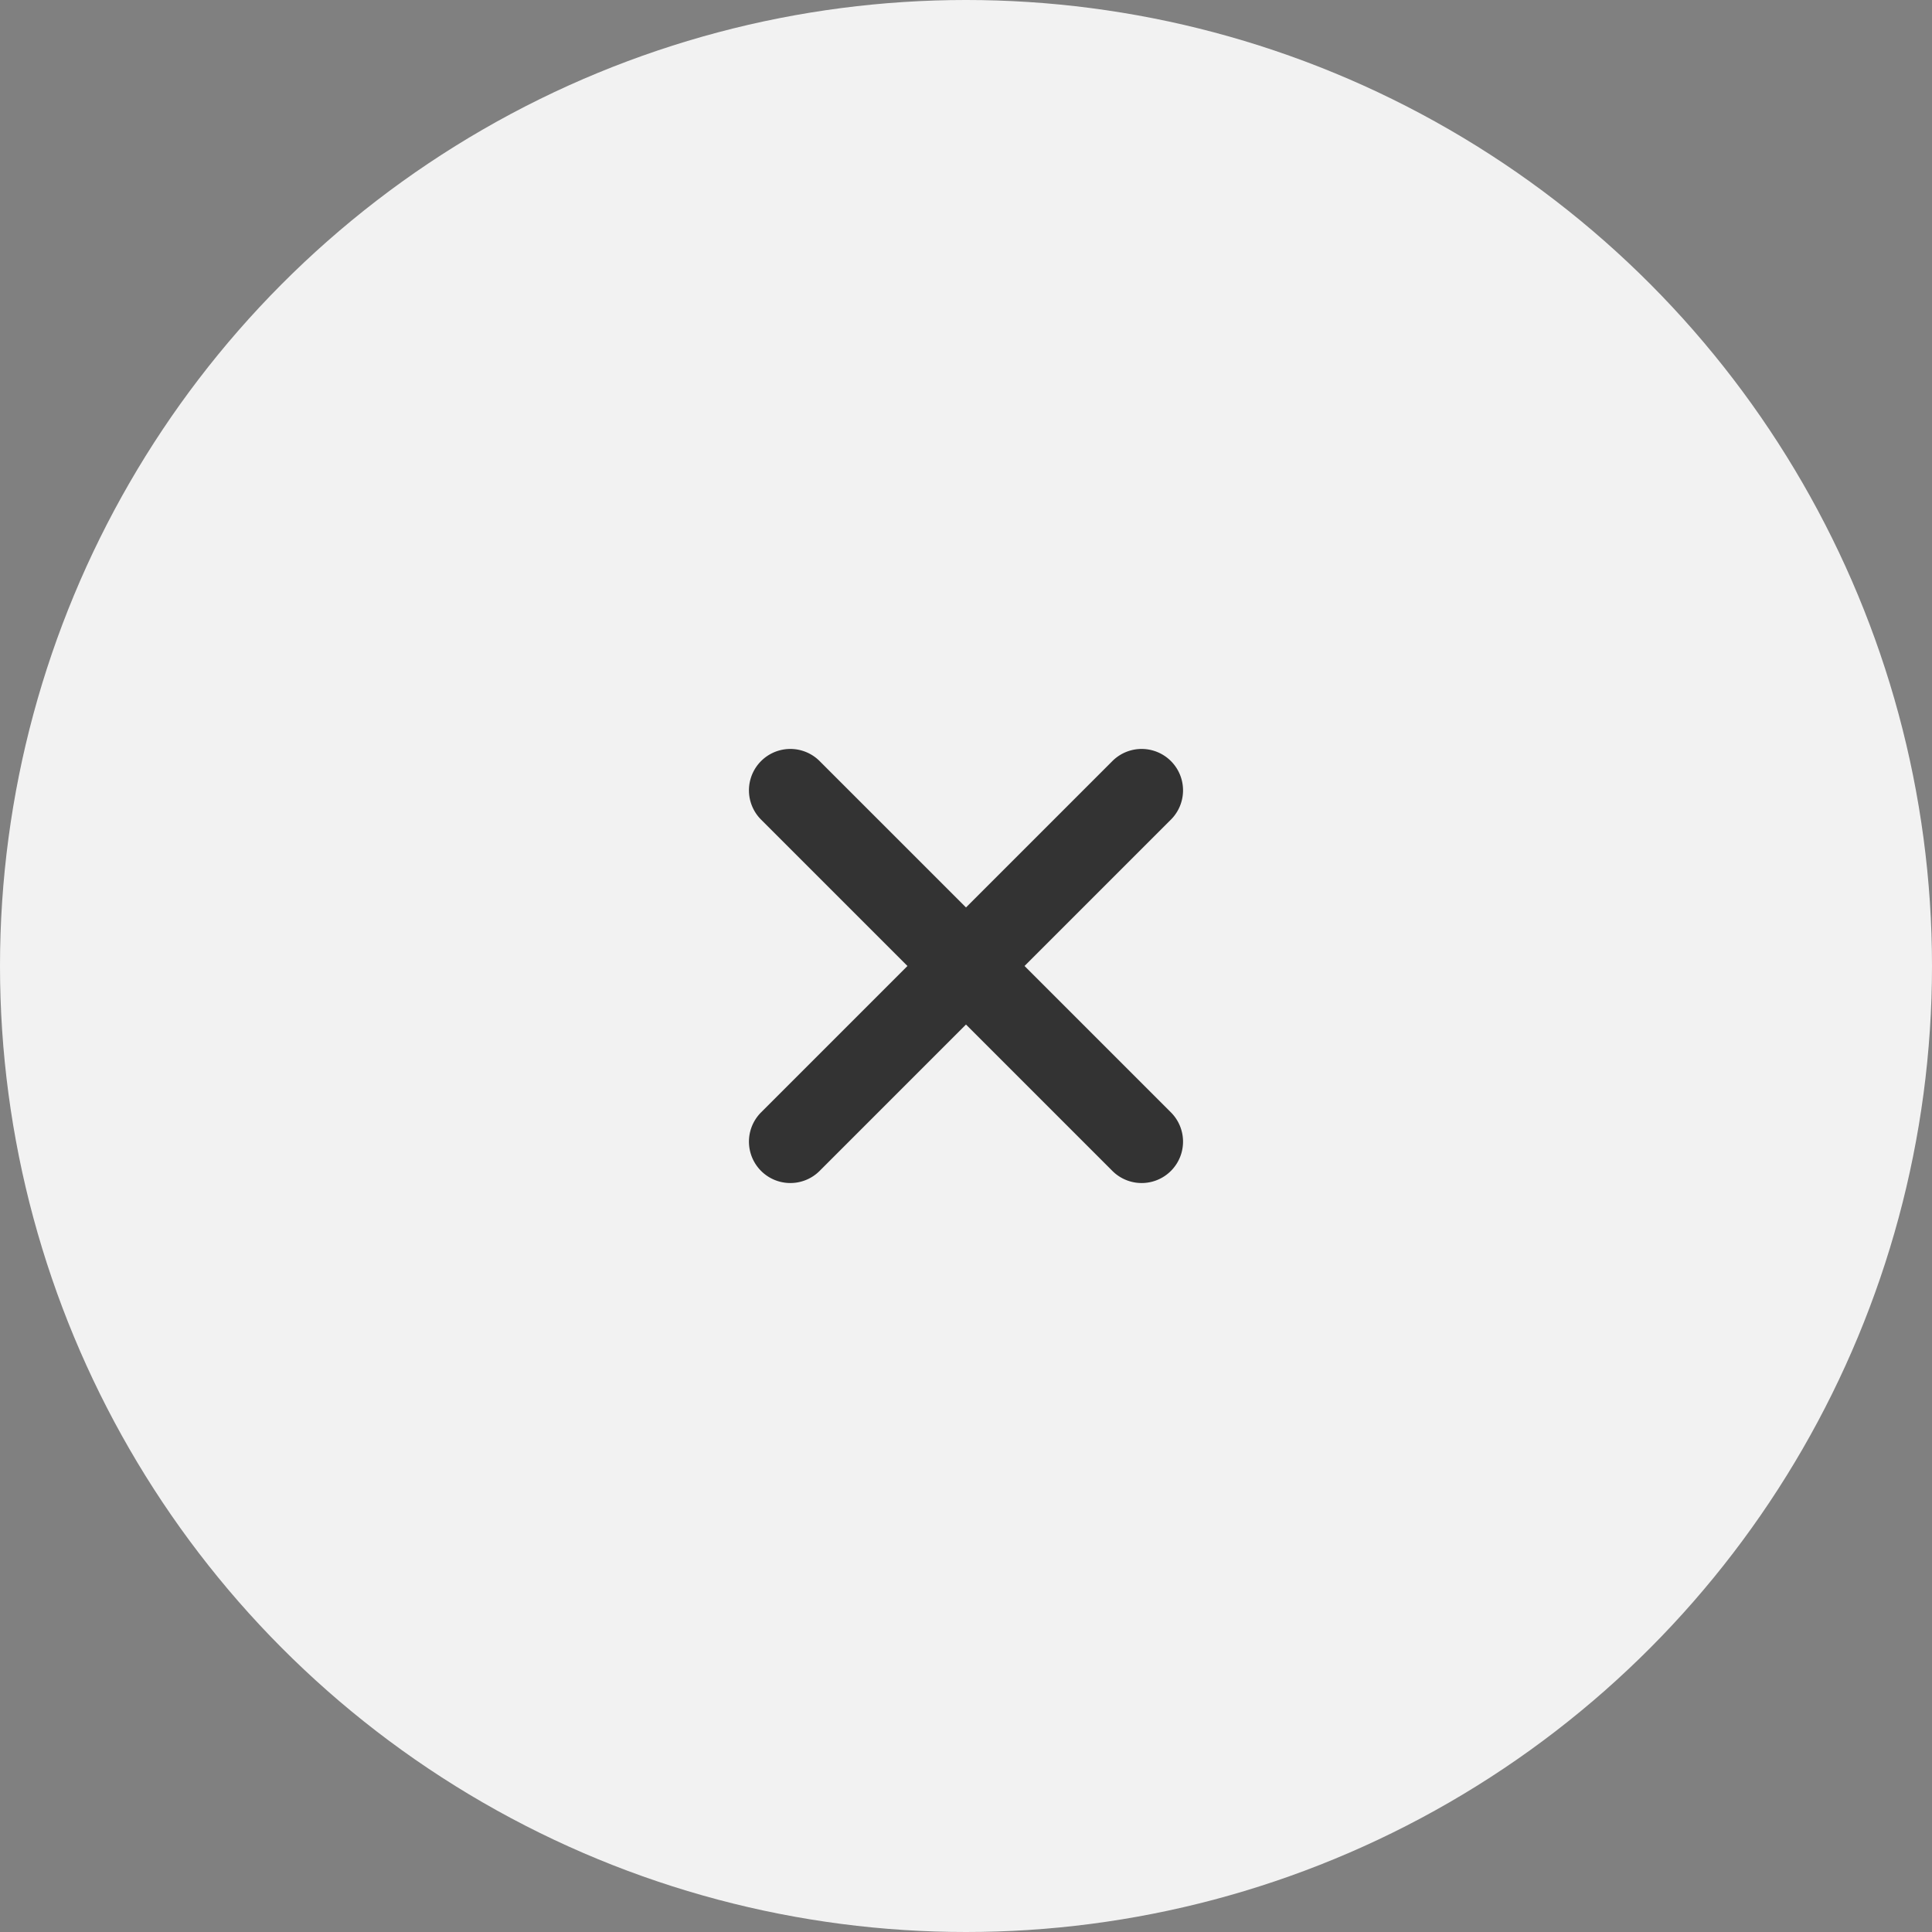
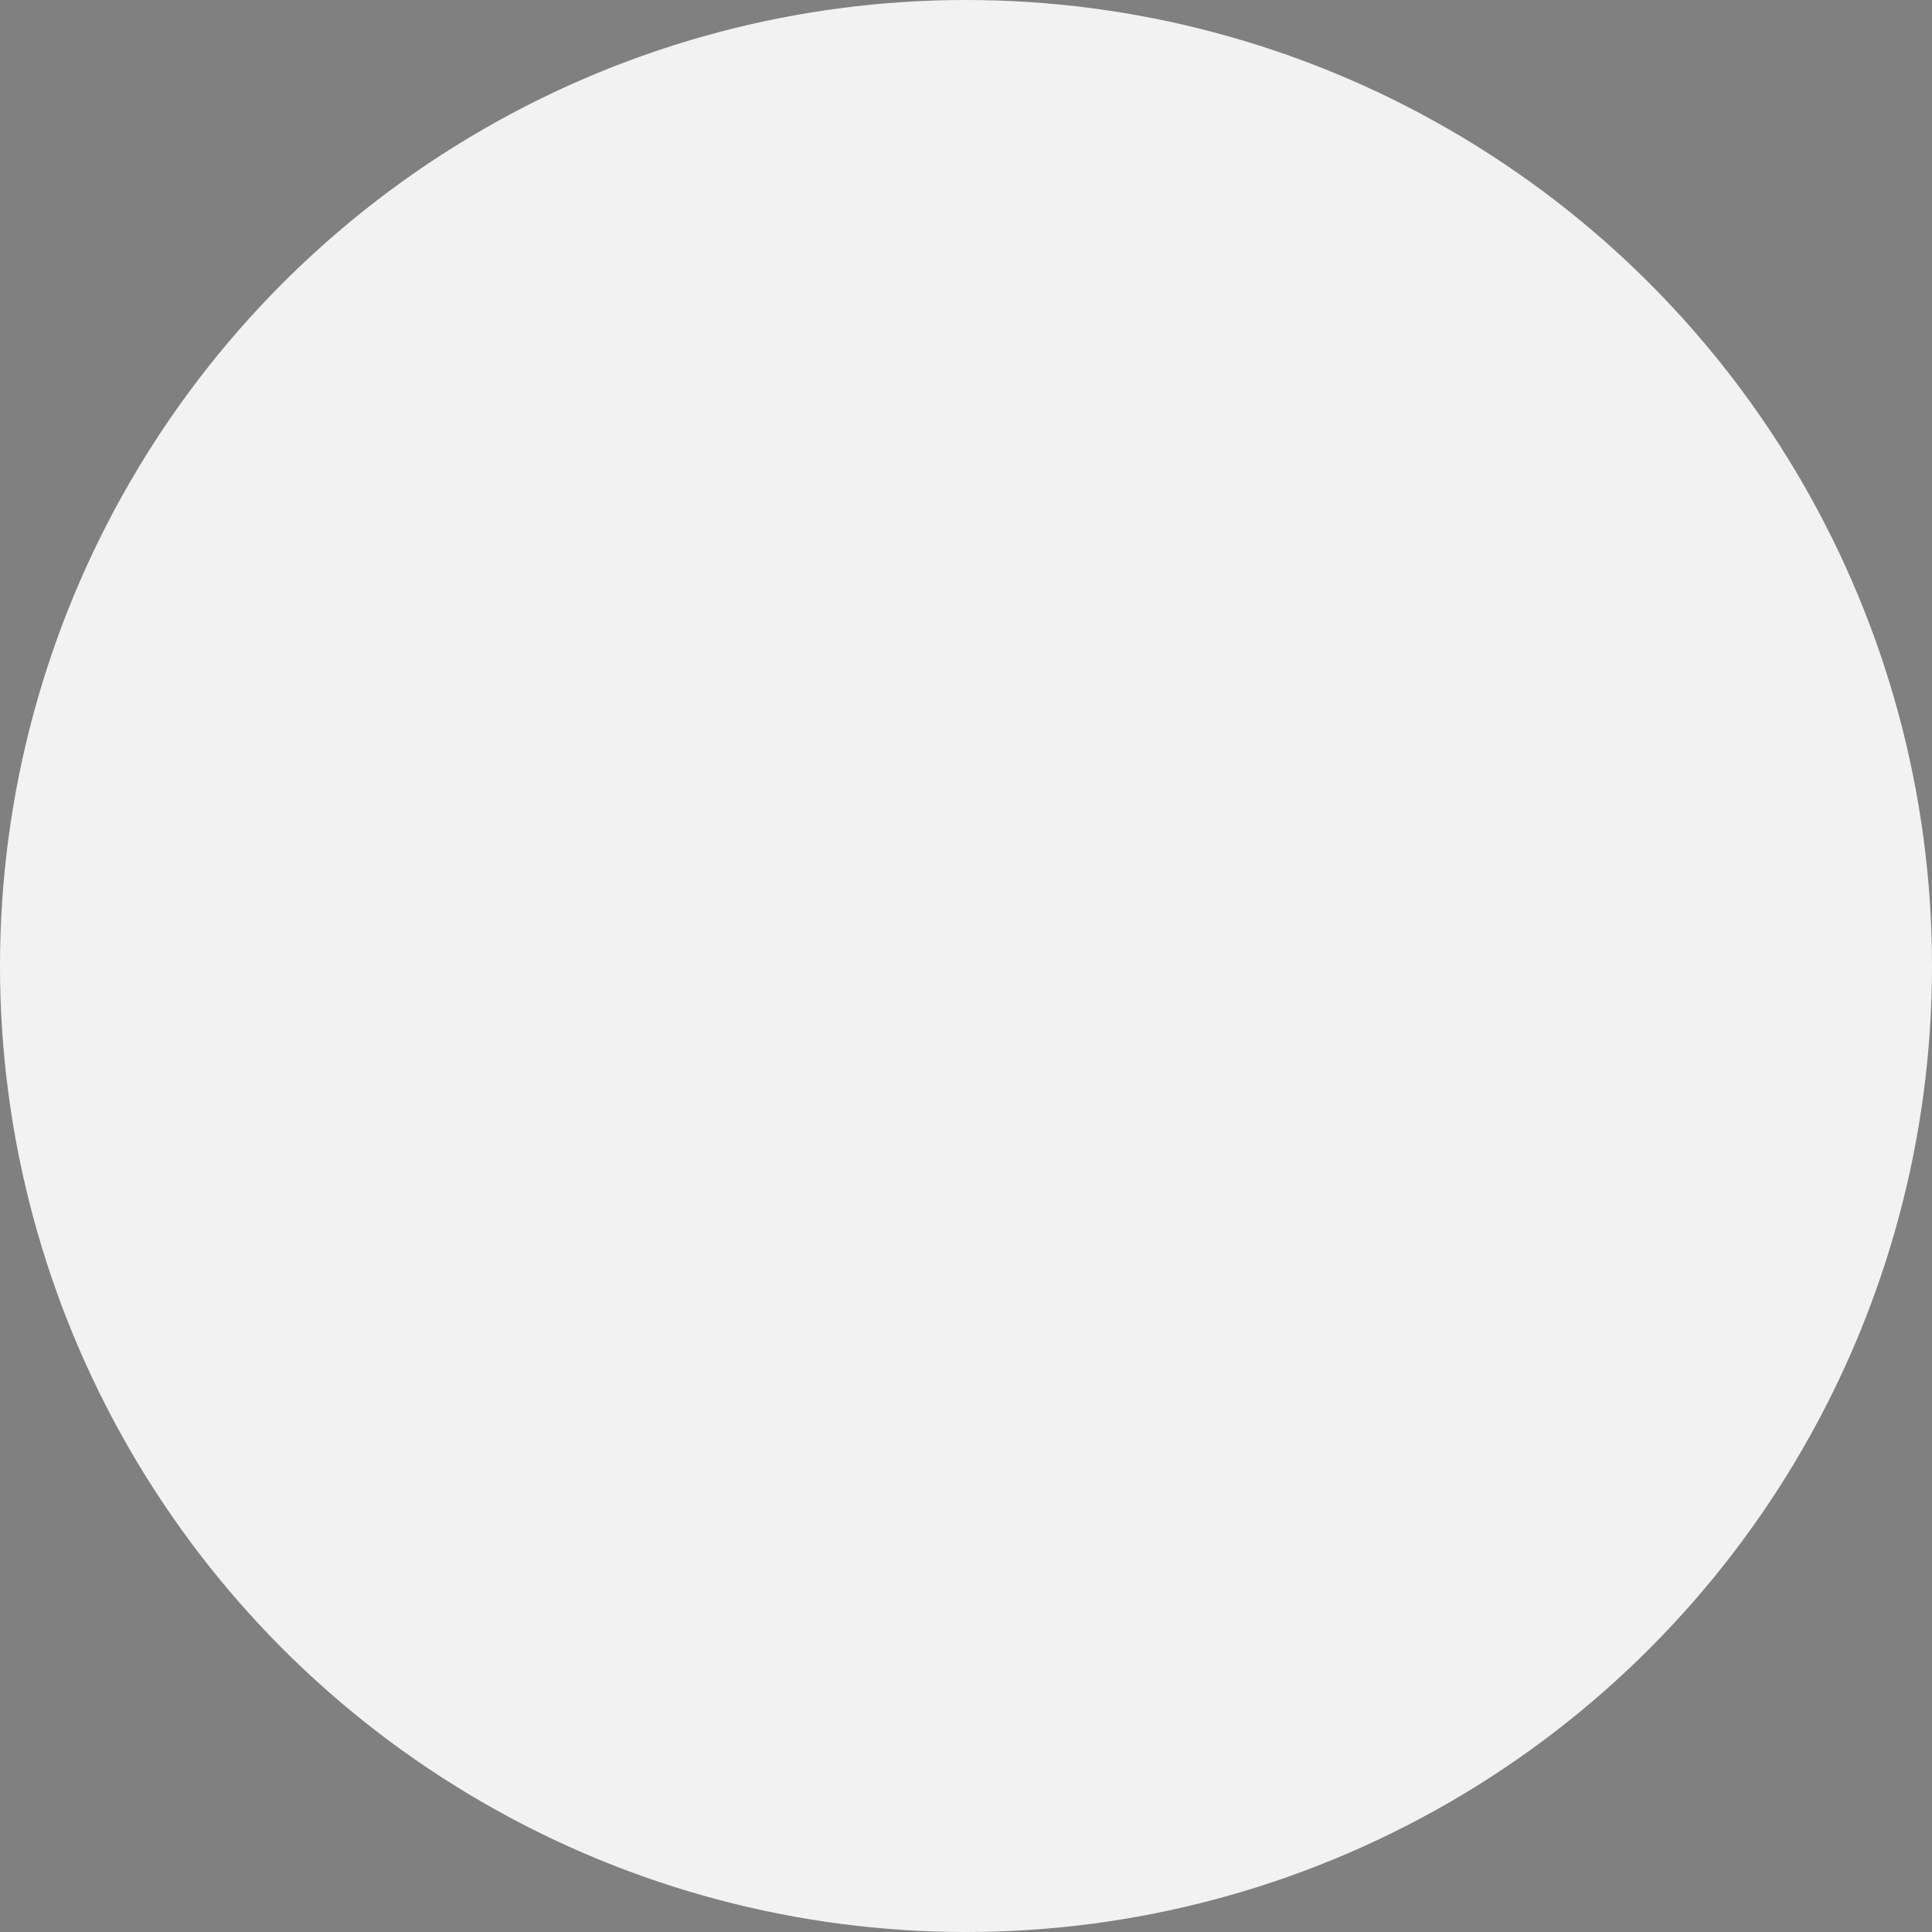
<svg xmlns="http://www.w3.org/2000/svg" xmlns:xlink="http://www.w3.org/1999/xlink" width="40" height="40" viewBox="0 0 40 40">
  <rect x="0" y="0" width="40" height="40" fill="#808080" stroke="none" />
  <defs>
-     <path id="a" d="M8.143 8.143V3.857a.857.857 0 0 1 1.714 0v4.286h4.286a.857.857 0 1 1 0 1.714H9.857v4.286a.857.857 0 1 1-1.714 0V9.857H3.857a.857.857 0 0 1 0-1.714h4.286z" />
-   </defs>
+     </defs>
  <g fill="none" fill-rule="evenodd">
    <circle cx="20" cy="20" r="20" fill="#F2F2F2" />
    <use fill="#333" transform="rotate(45 1.222 27.778)" xlink:href="#a" />
  </g>
</svg>